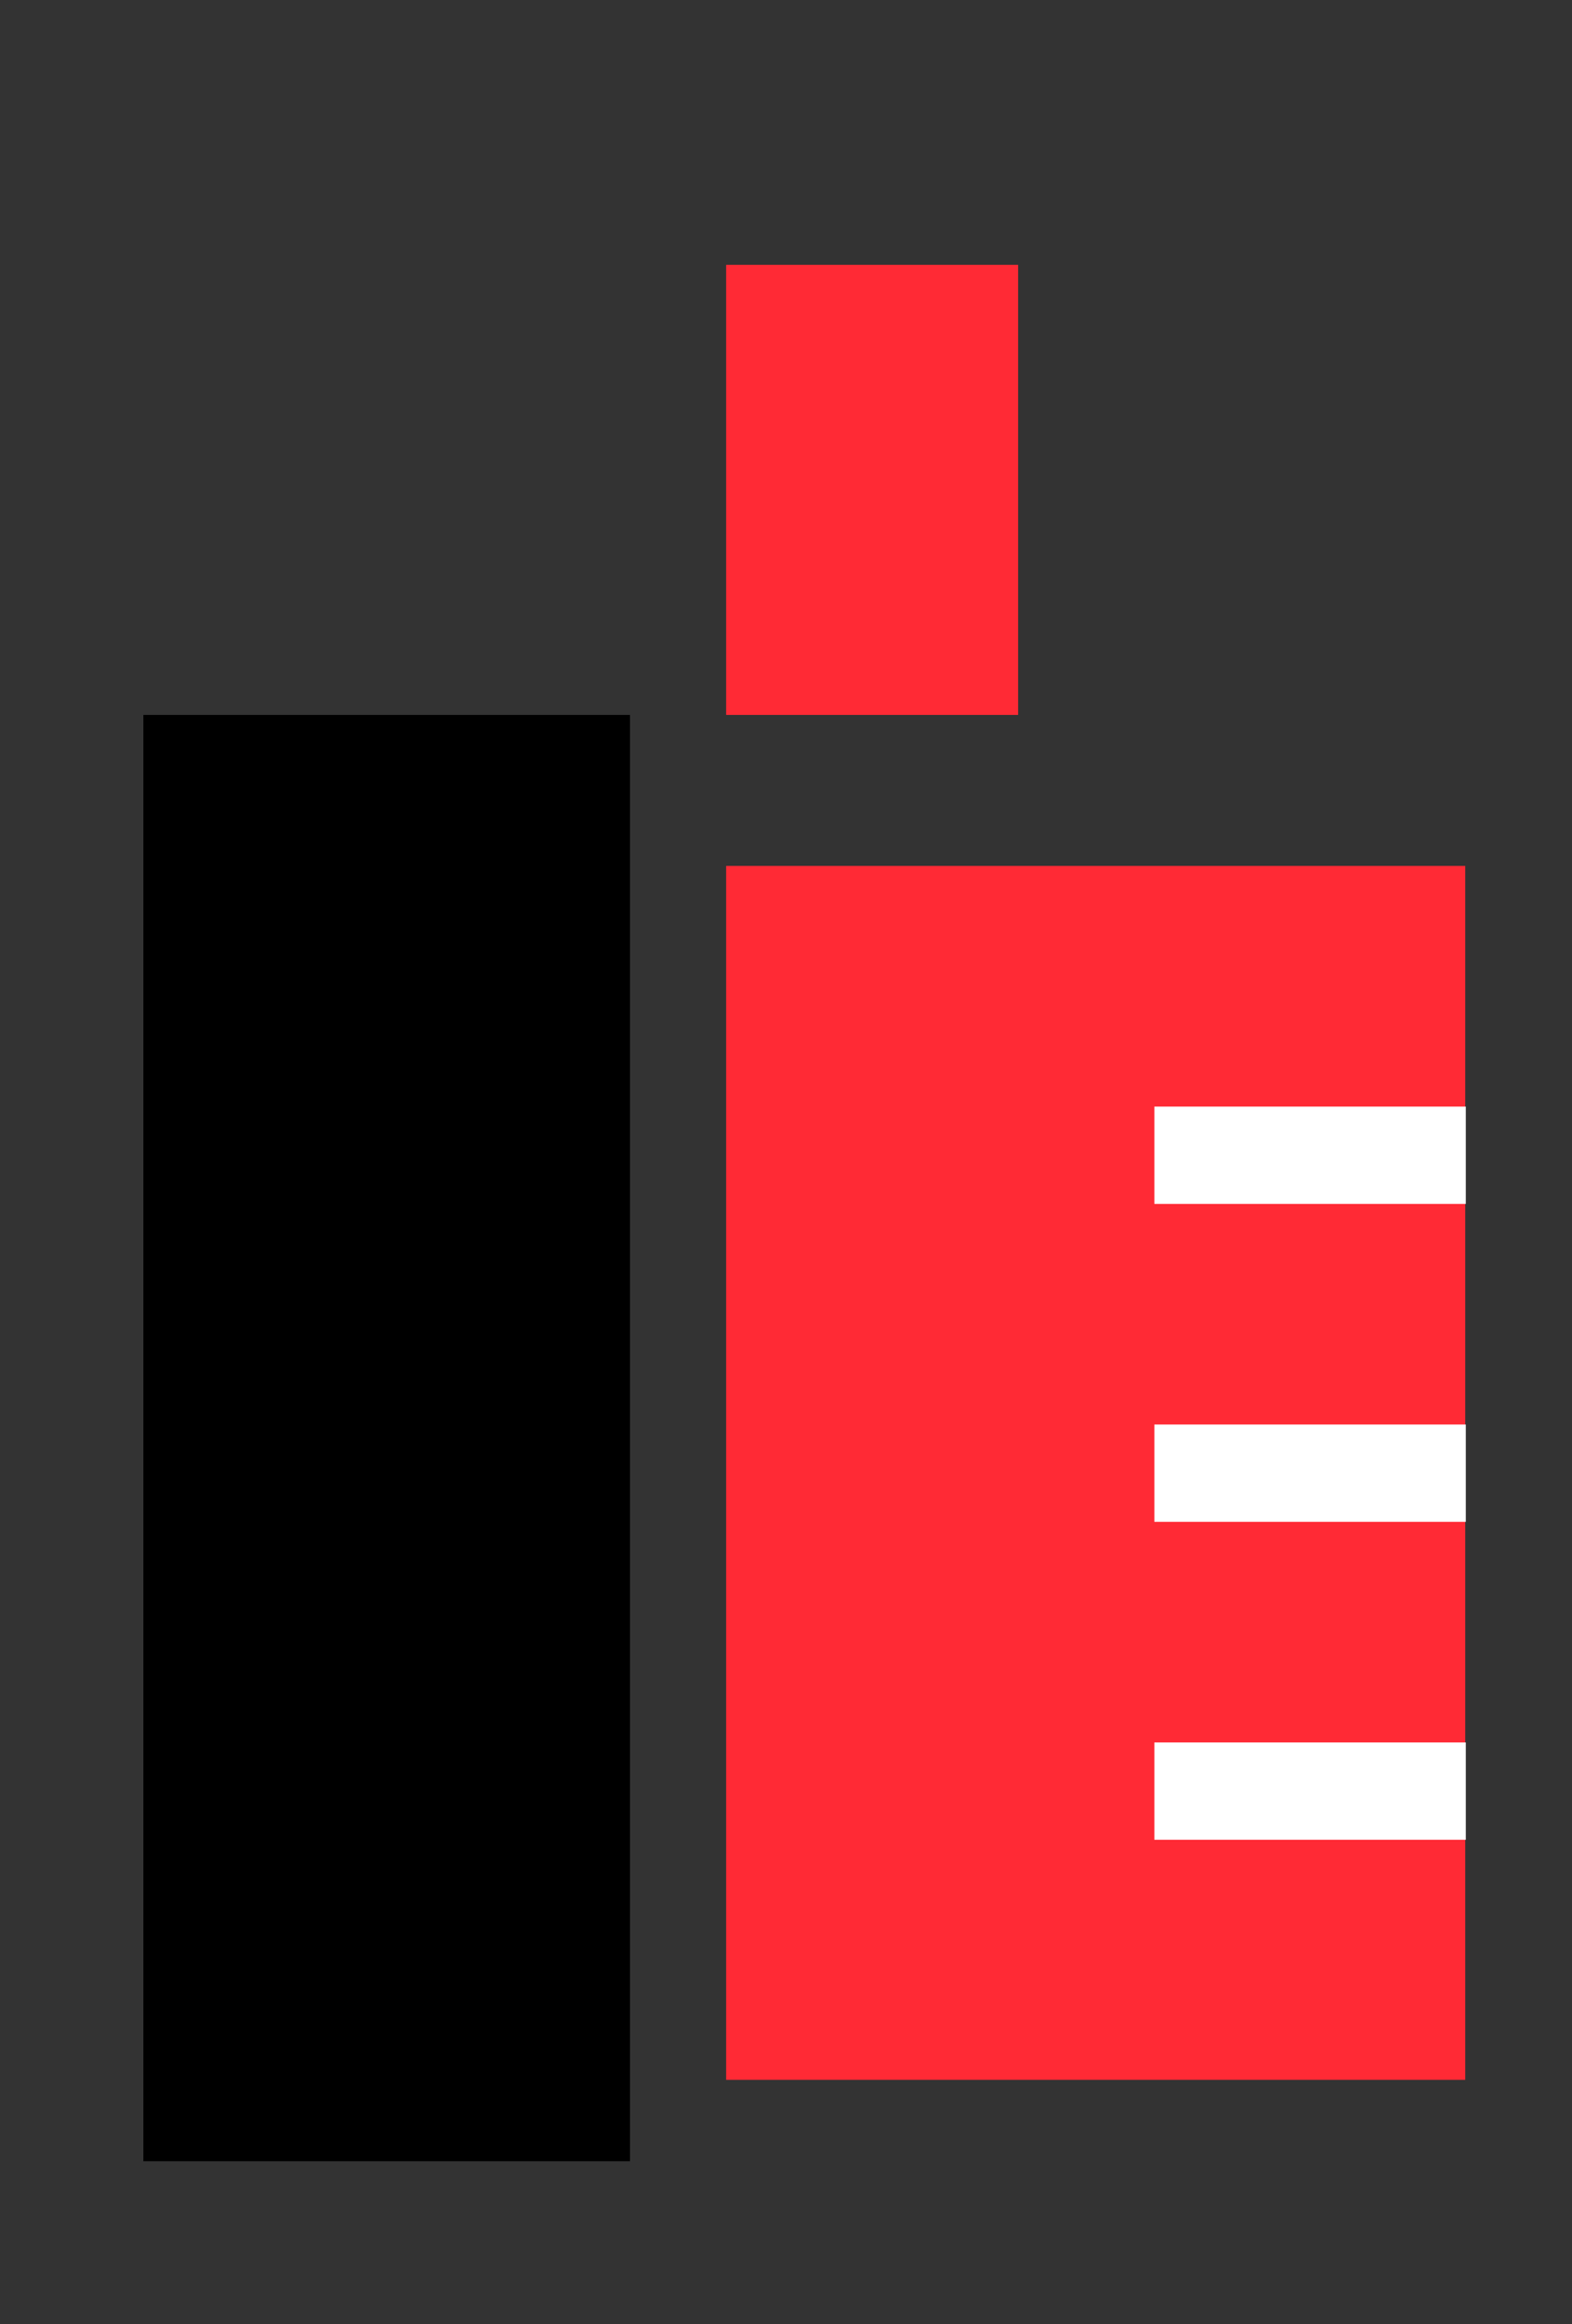
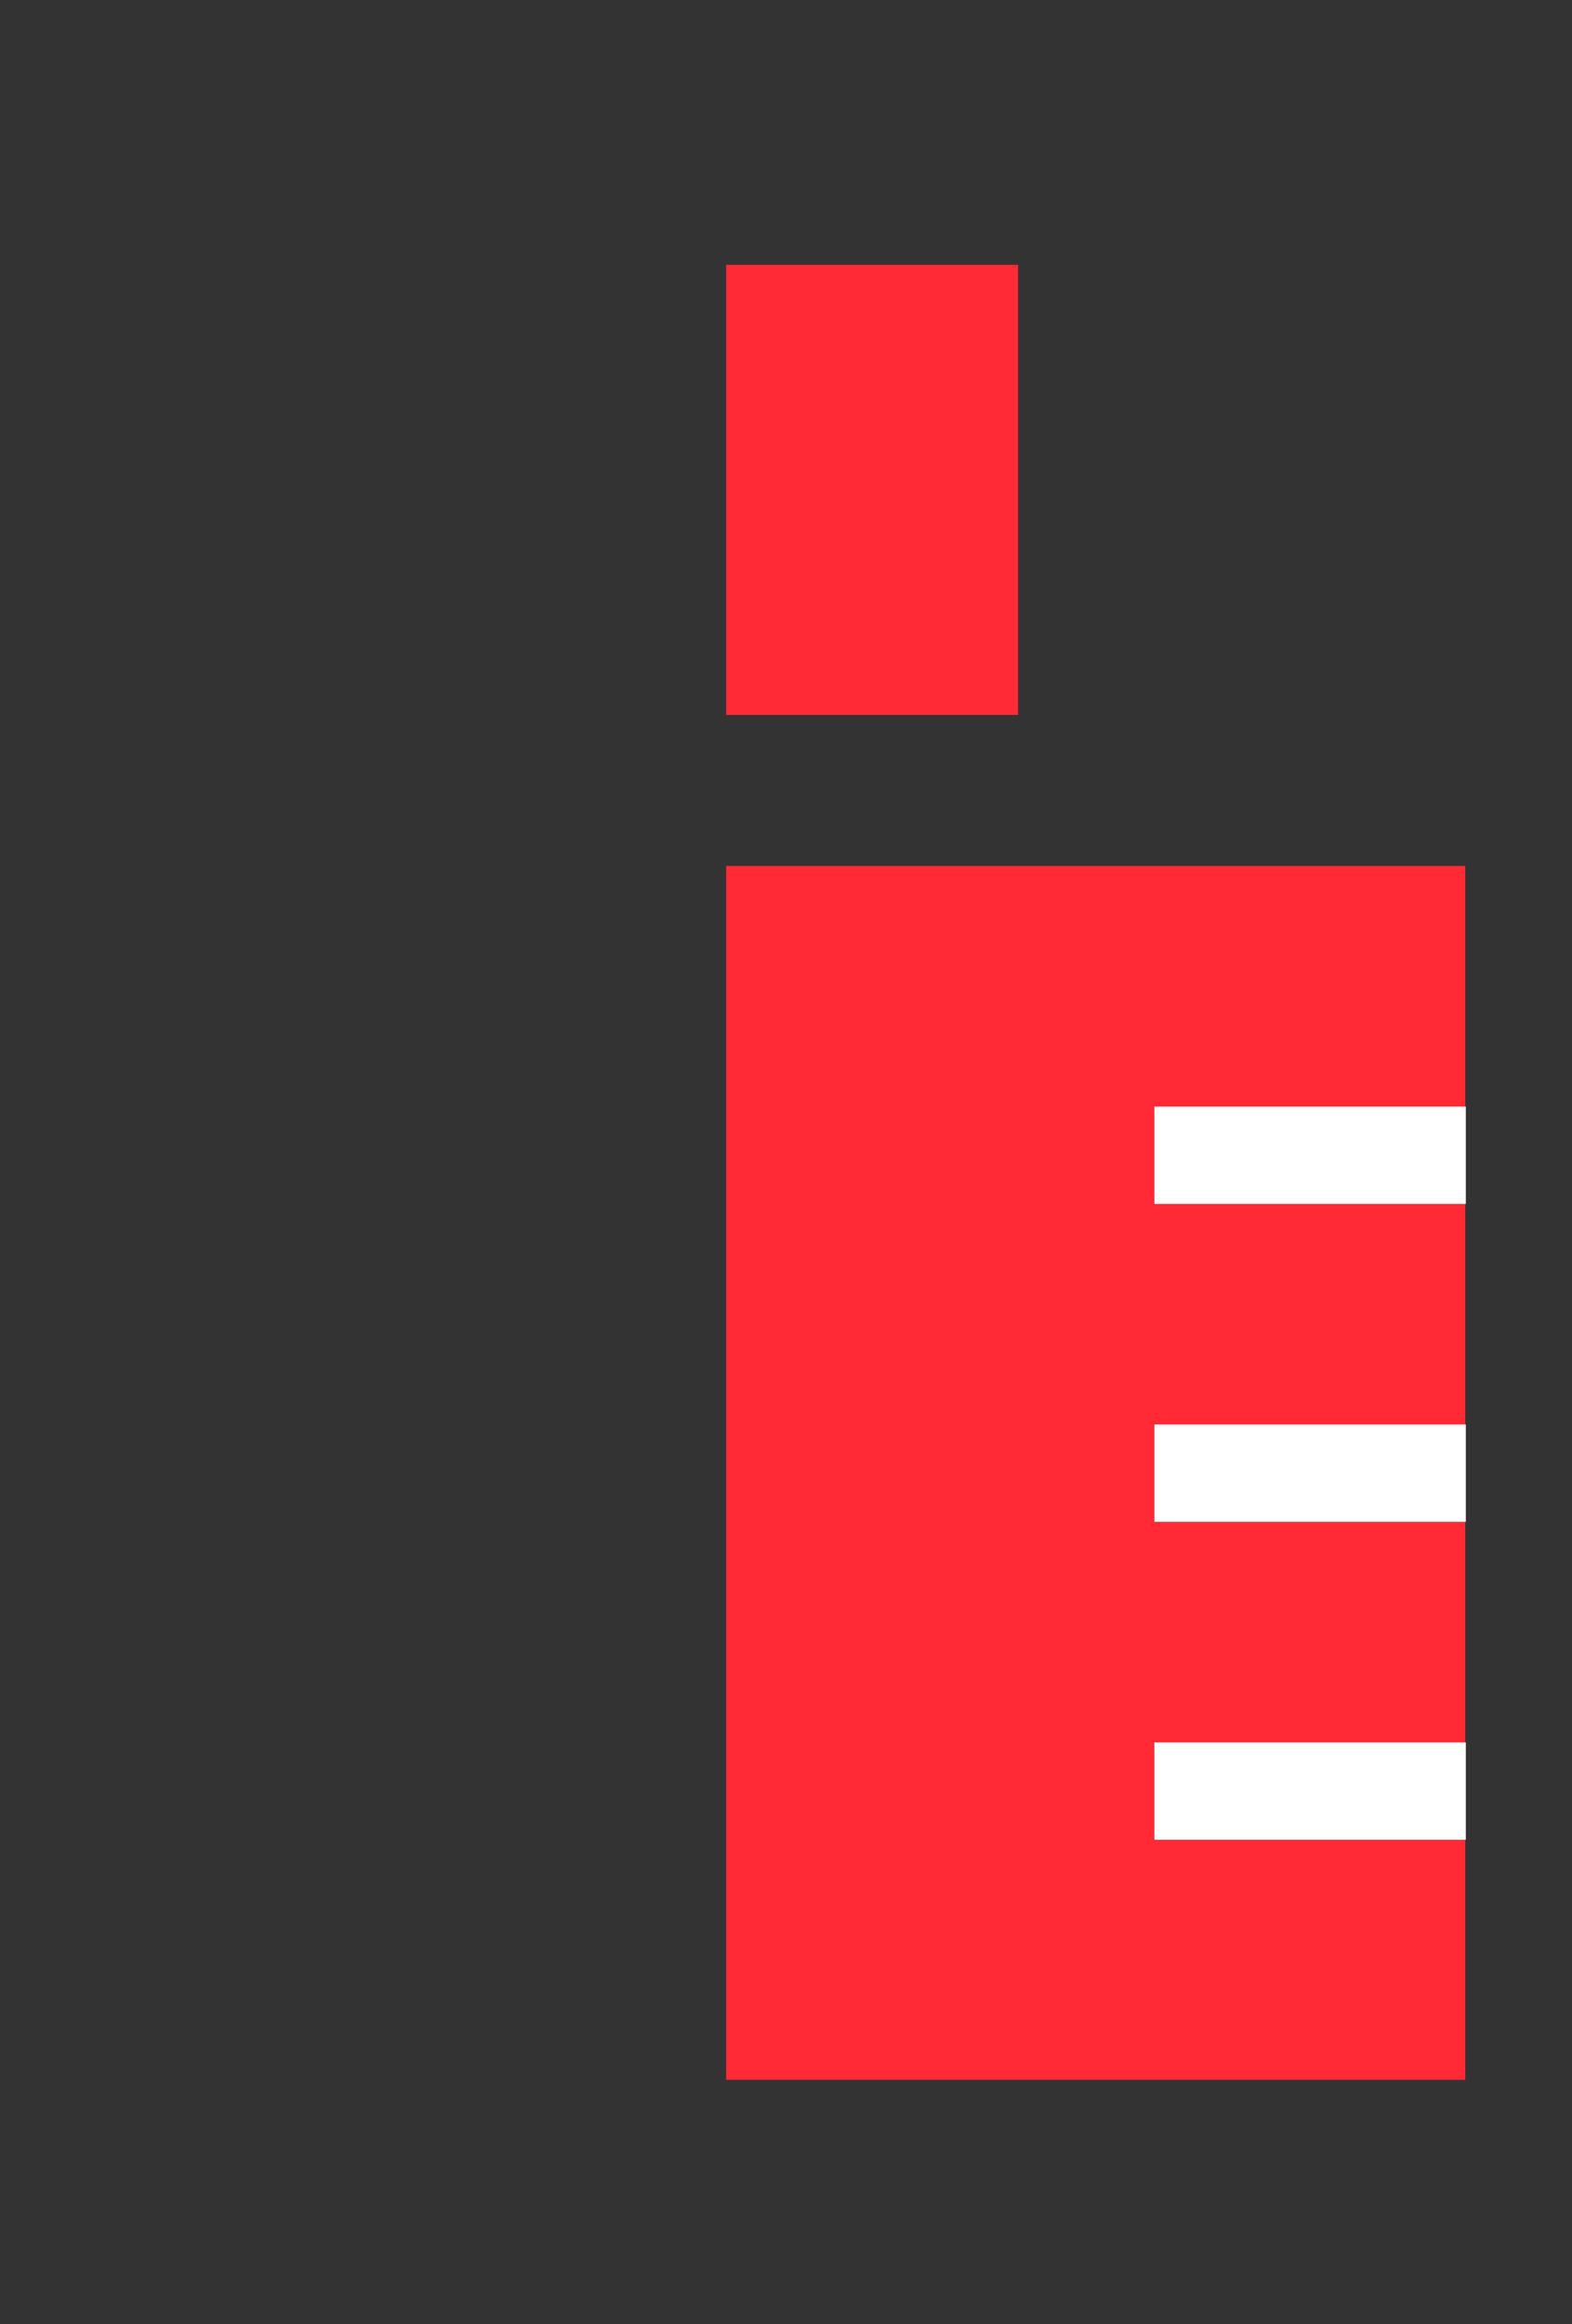
<svg xmlns="http://www.w3.org/2000/svg" version="1.1" id="Calque_1" x="0px" y="0px" viewBox="0 0 266.5 394" style="enable-background:new 0 0 266.5 394;" xml:space="preserve">
  <rect x="0" y="0" width="266.5" height="394" fill="#333333" stroke="none" />
  <style type="text/css">
	.st0{fill:#FF2A35;}
	.st1{fill:#FFFFFF;}
</style>
-   <path d="M24.3,121.2h82.5v245.2H24.3V121.2z" />
  <path class="st0" d="M123.1,146.8h125.3v205.8H123.1V146.8z M123.1,44.9h49.5v76.3h-49.5V44.9z" />
  <path class="st1" d="M195.7,187.6h52.8v16.5h-52.8L195.7,187.6z M195.7,241.5h52.8V258h-52.8L195.7,241.5z M195.7,295.4h52.8v16.5  h-52.8L195.7,295.4z" />
</svg>